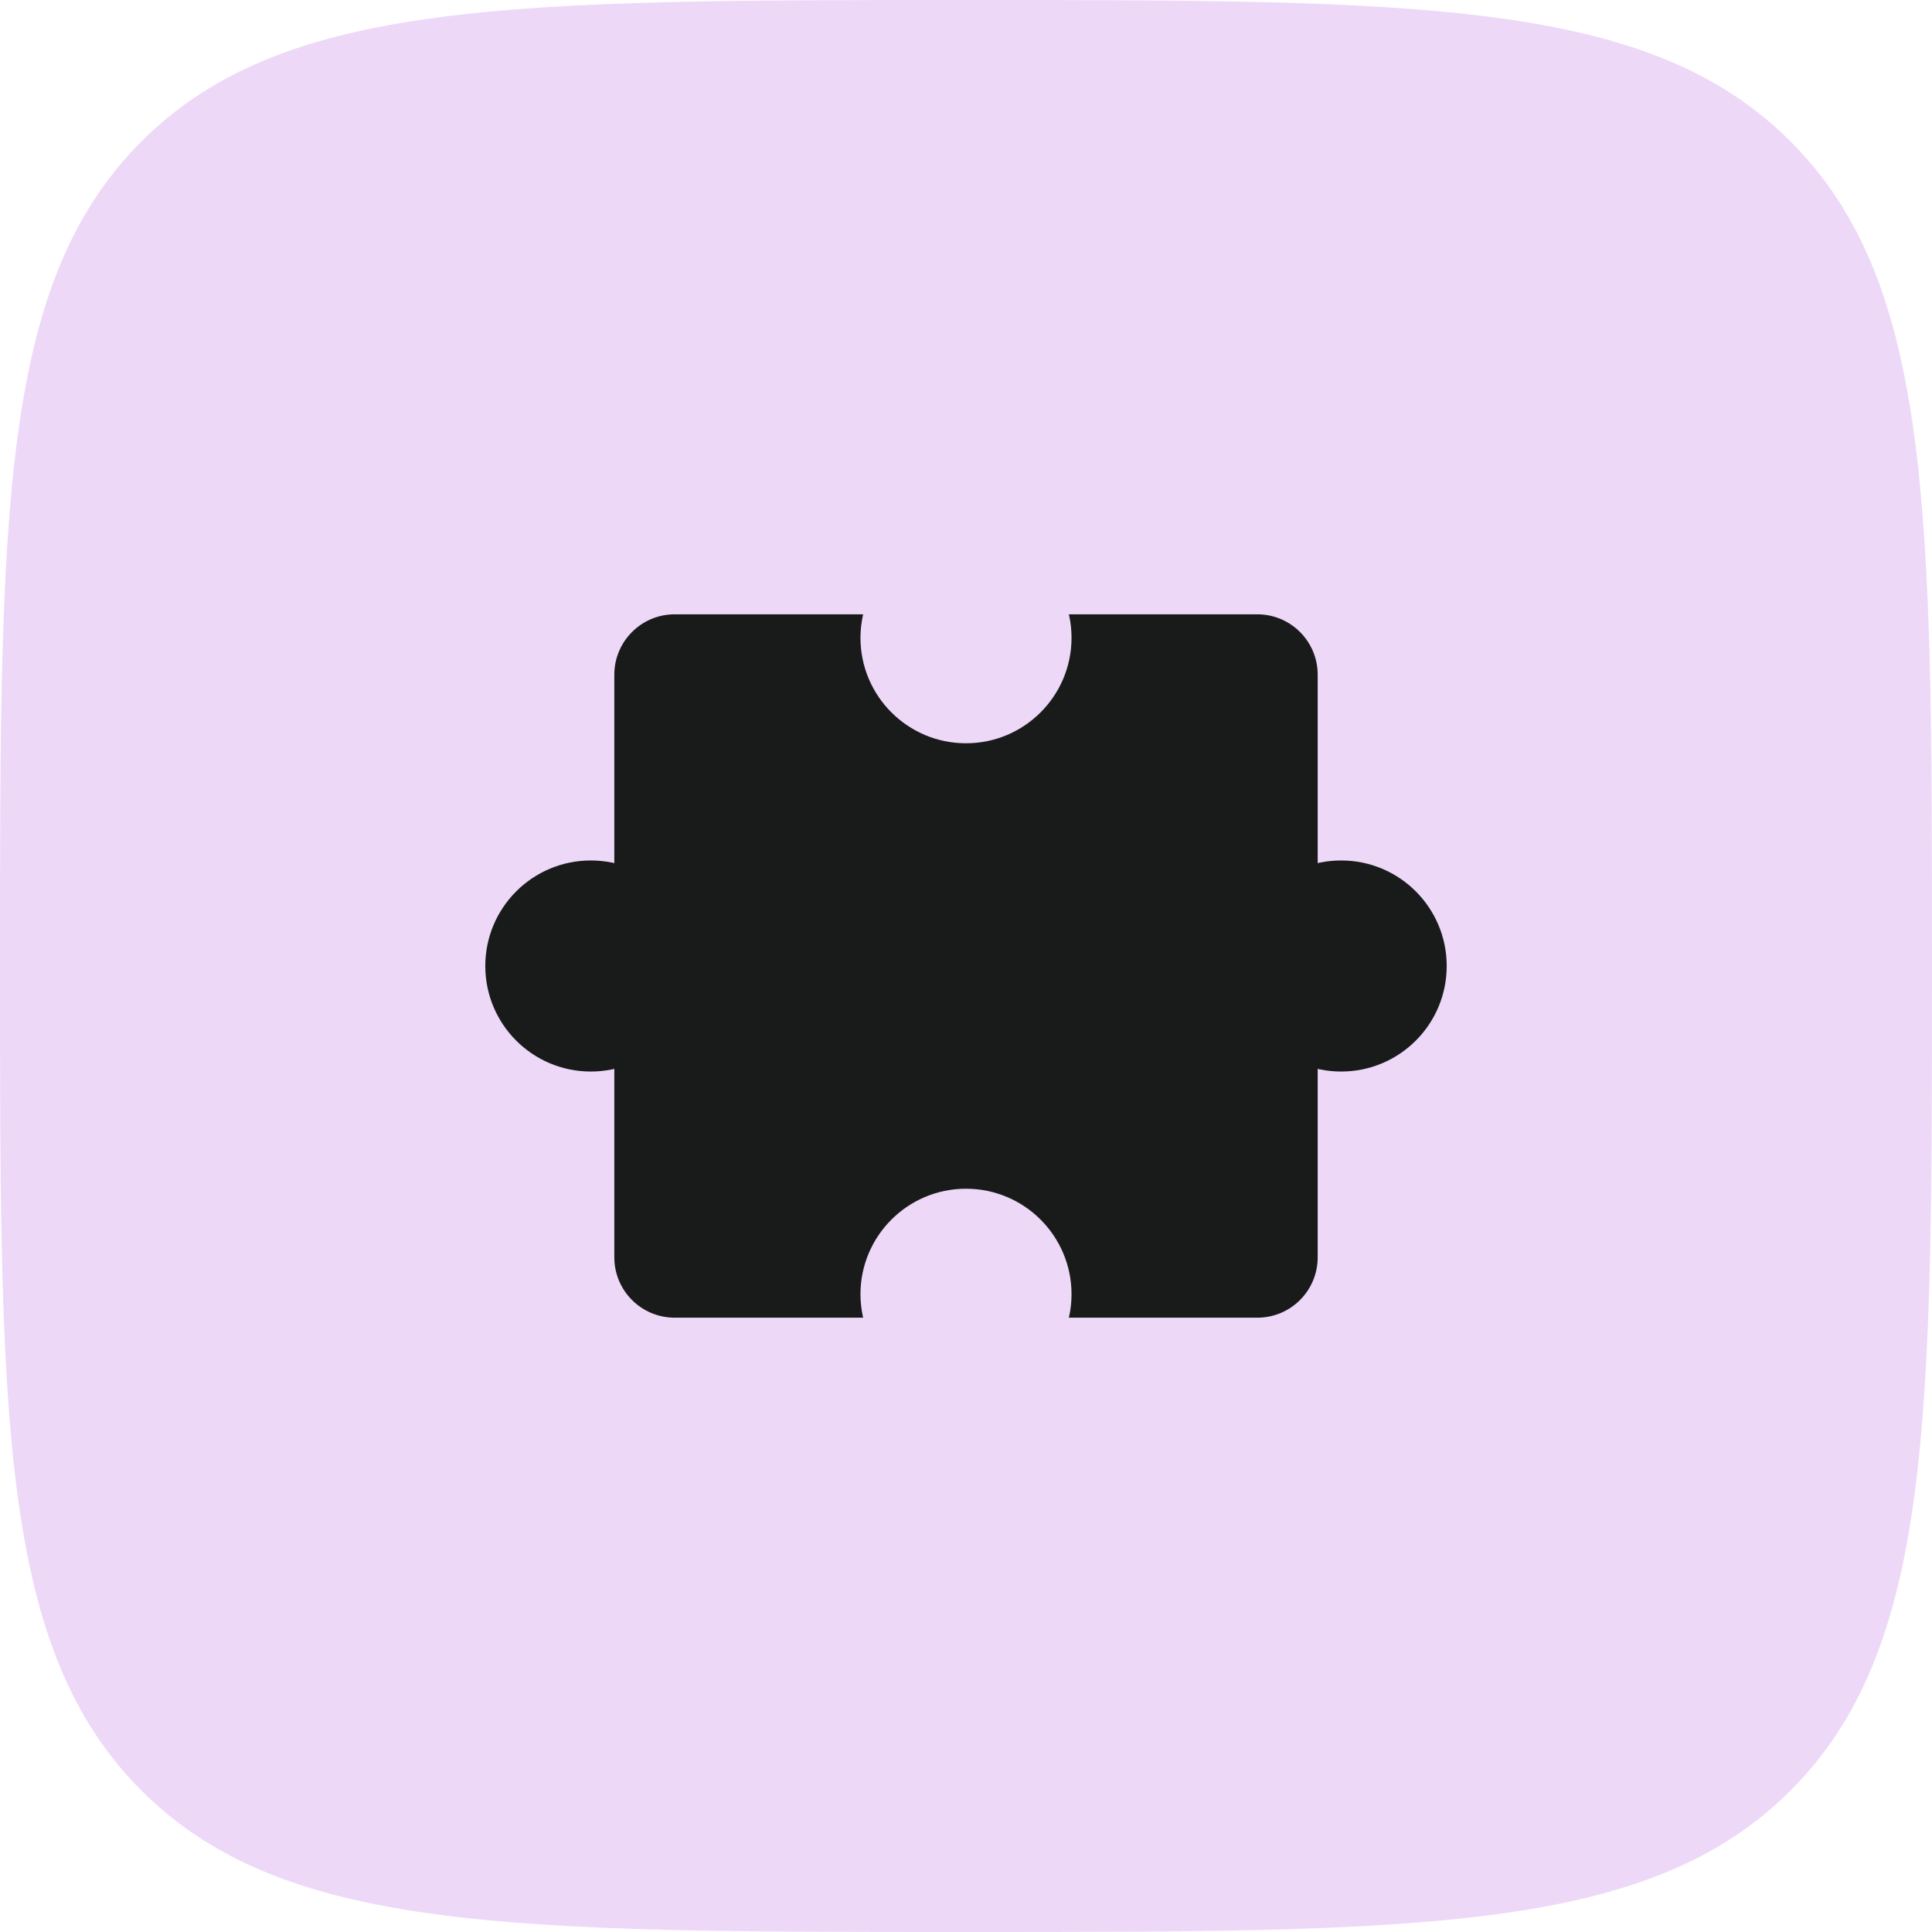
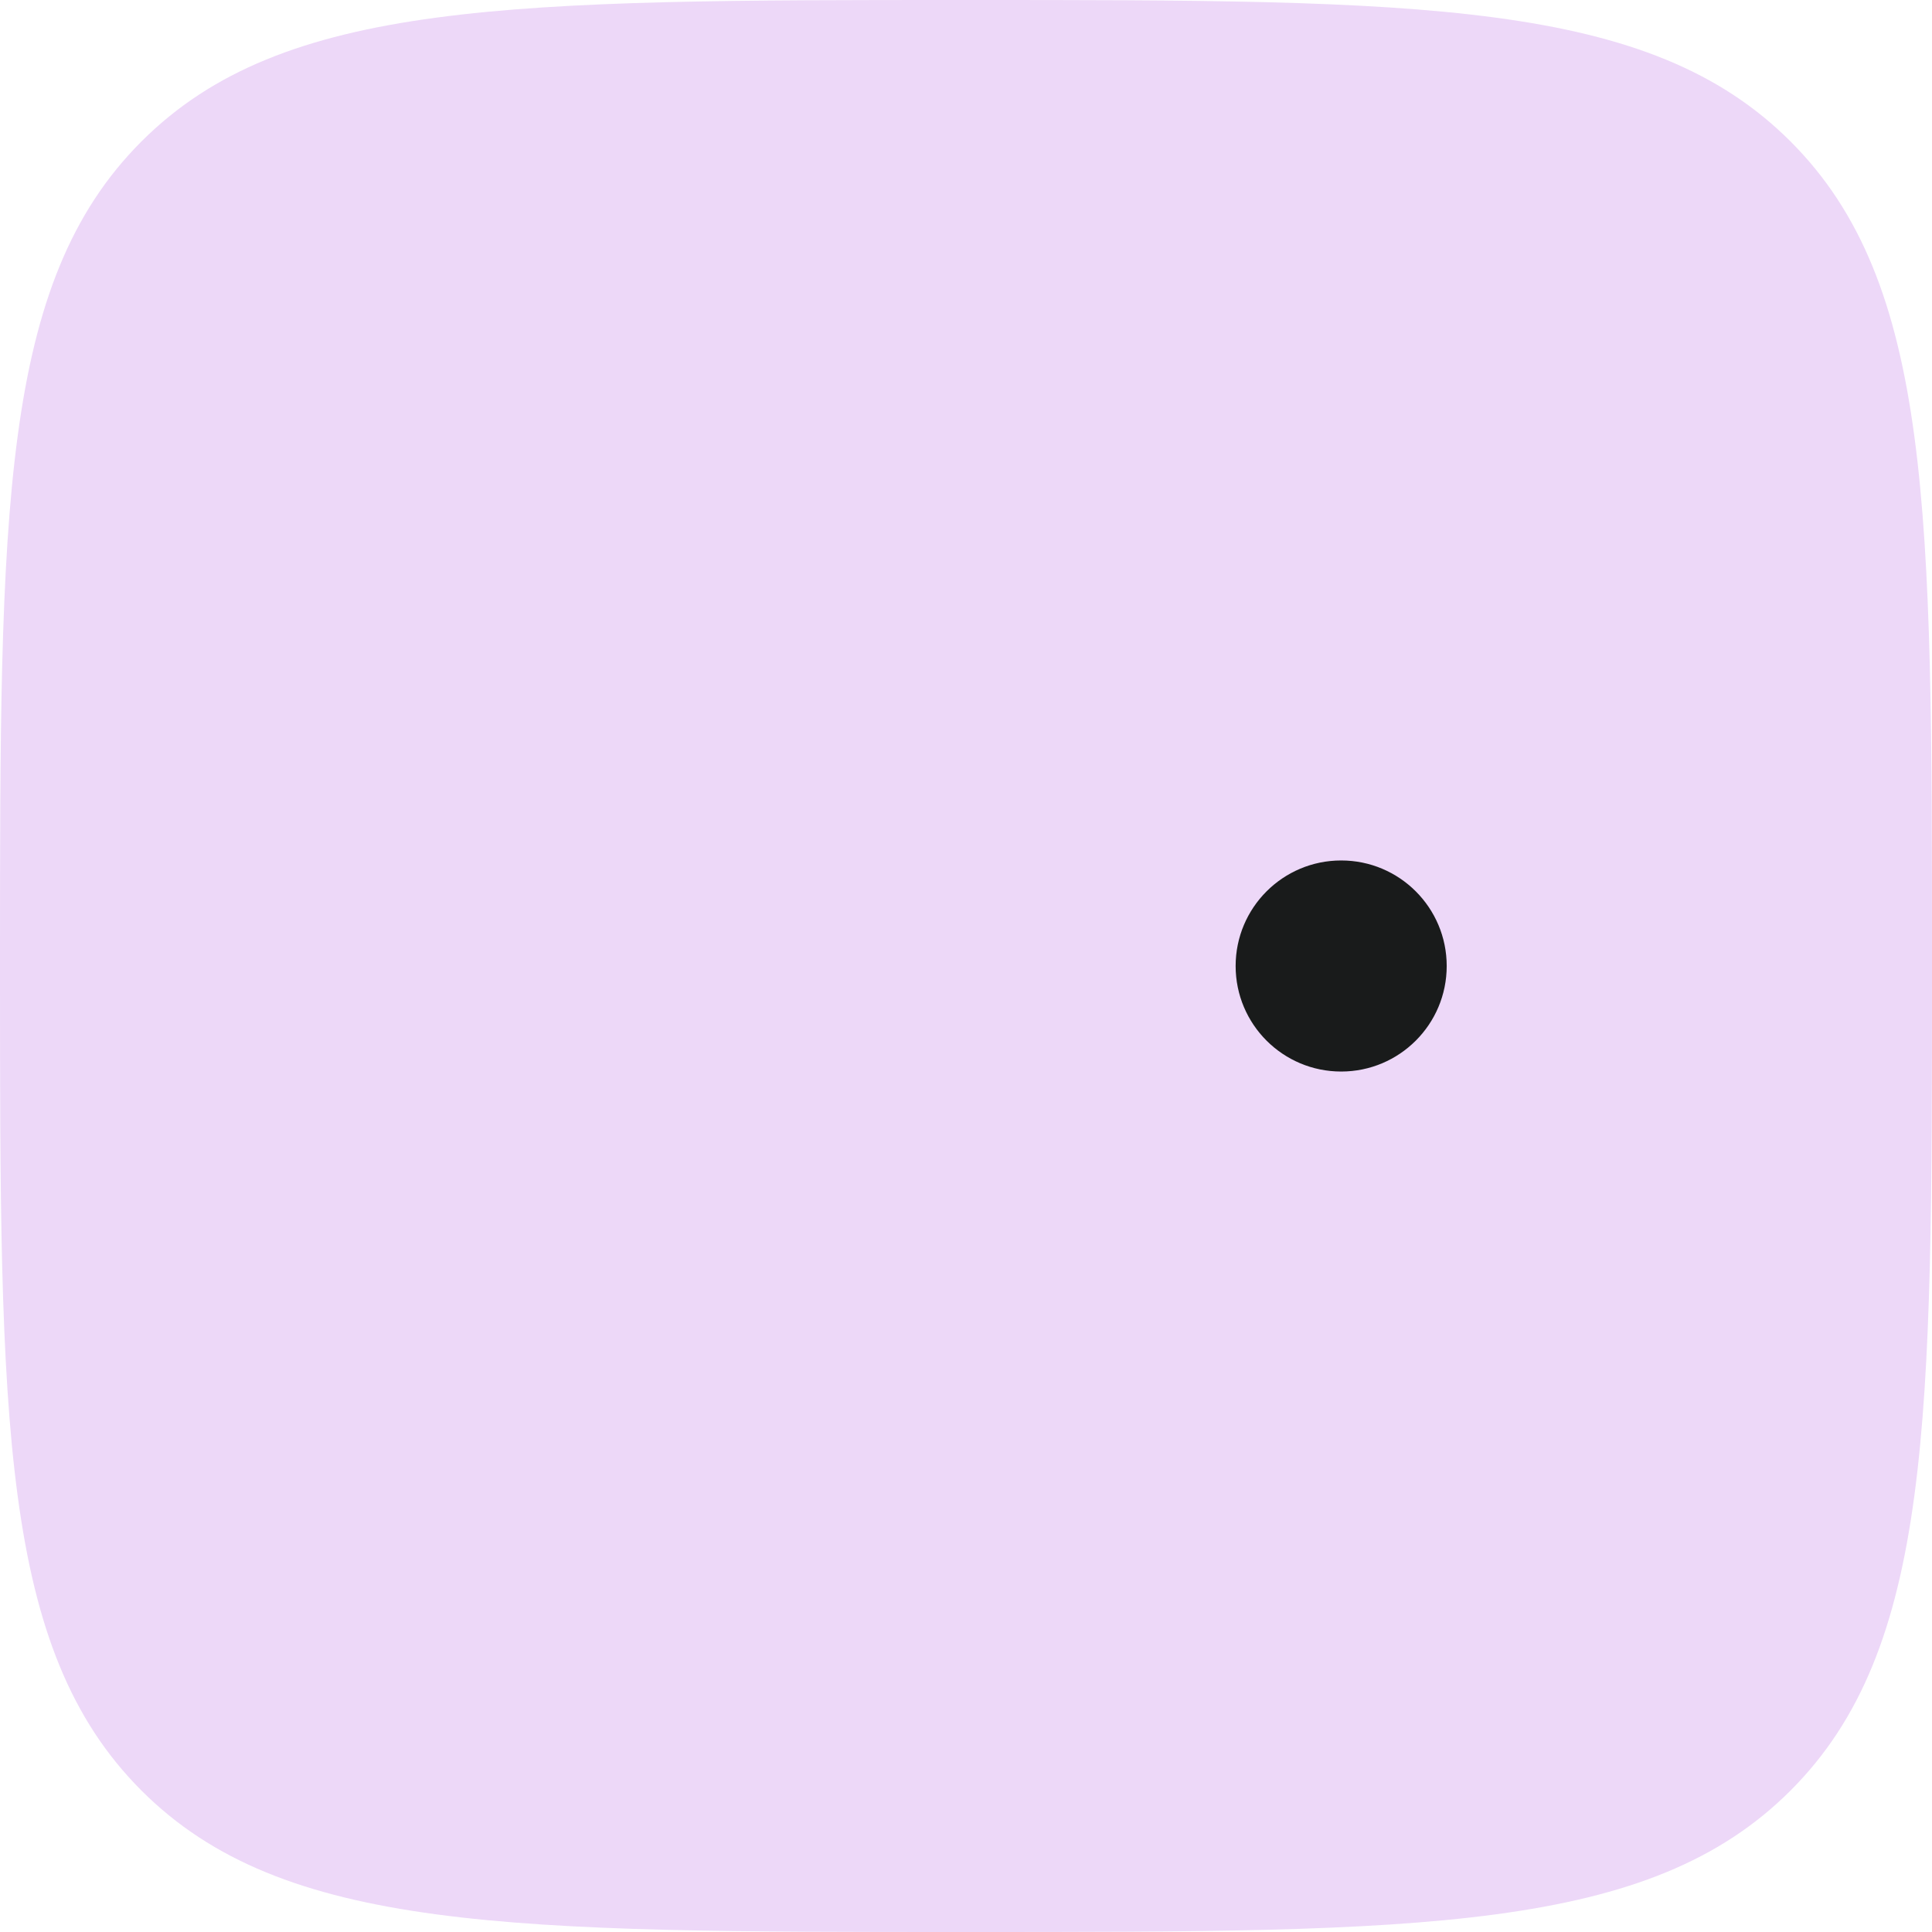
<svg xmlns="http://www.w3.org/2000/svg" width="32" height="32" viewBox="0 0 32 32" fill="none">
  <path d="M0 16C0 8.458 0 4.686 2.343 2.343C4.686 0 8.458 0 16 0V0C23.543 0 27.314 0 29.657 2.343C32 4.686 32 8.458 32 16V16C32 23.543 32 27.314 29.657 29.657C27.314 32 23.543 32 16 32V32C8.458 32 4.686 32 2.343 29.657C0 27.314 0 23.543 0 16V16Z" fill="#EDD8F8" />
-   <ellipse cx="9.786" cy="16" rx="1.748" ry="1.748" fill="#191B1B" />
  <circle cx="22.214" cy="16" r="1.748" fill="#191B1B" />
-   <path fill-rule="evenodd" clip-rule="evenodd" d="M16 12.311C16.965 12.311 17.748 11.528 17.748 10.563C17.748 10.43 17.733 10.3 17.704 10.175H20.825C21.378 10.175 21.825 10.623 21.825 11.175V20.825C21.825 21.378 21.378 21.825 20.825 21.825H17.704C17.733 21.7 17.748 21.57 17.748 21.437C17.748 20.472 16.965 19.689 16 19.689C15.035 19.689 14.252 20.472 14.252 21.437C14.252 21.57 14.268 21.7 14.296 21.825H11.175C10.623 21.825 10.175 21.378 10.175 20.825V11.175C10.175 10.623 10.623 10.175 11.175 10.175H14.296C14.268 10.3 14.252 10.43 14.252 10.563C14.252 11.528 15.035 12.311 16 12.311Z" fill="#191B1B" />
</svg>